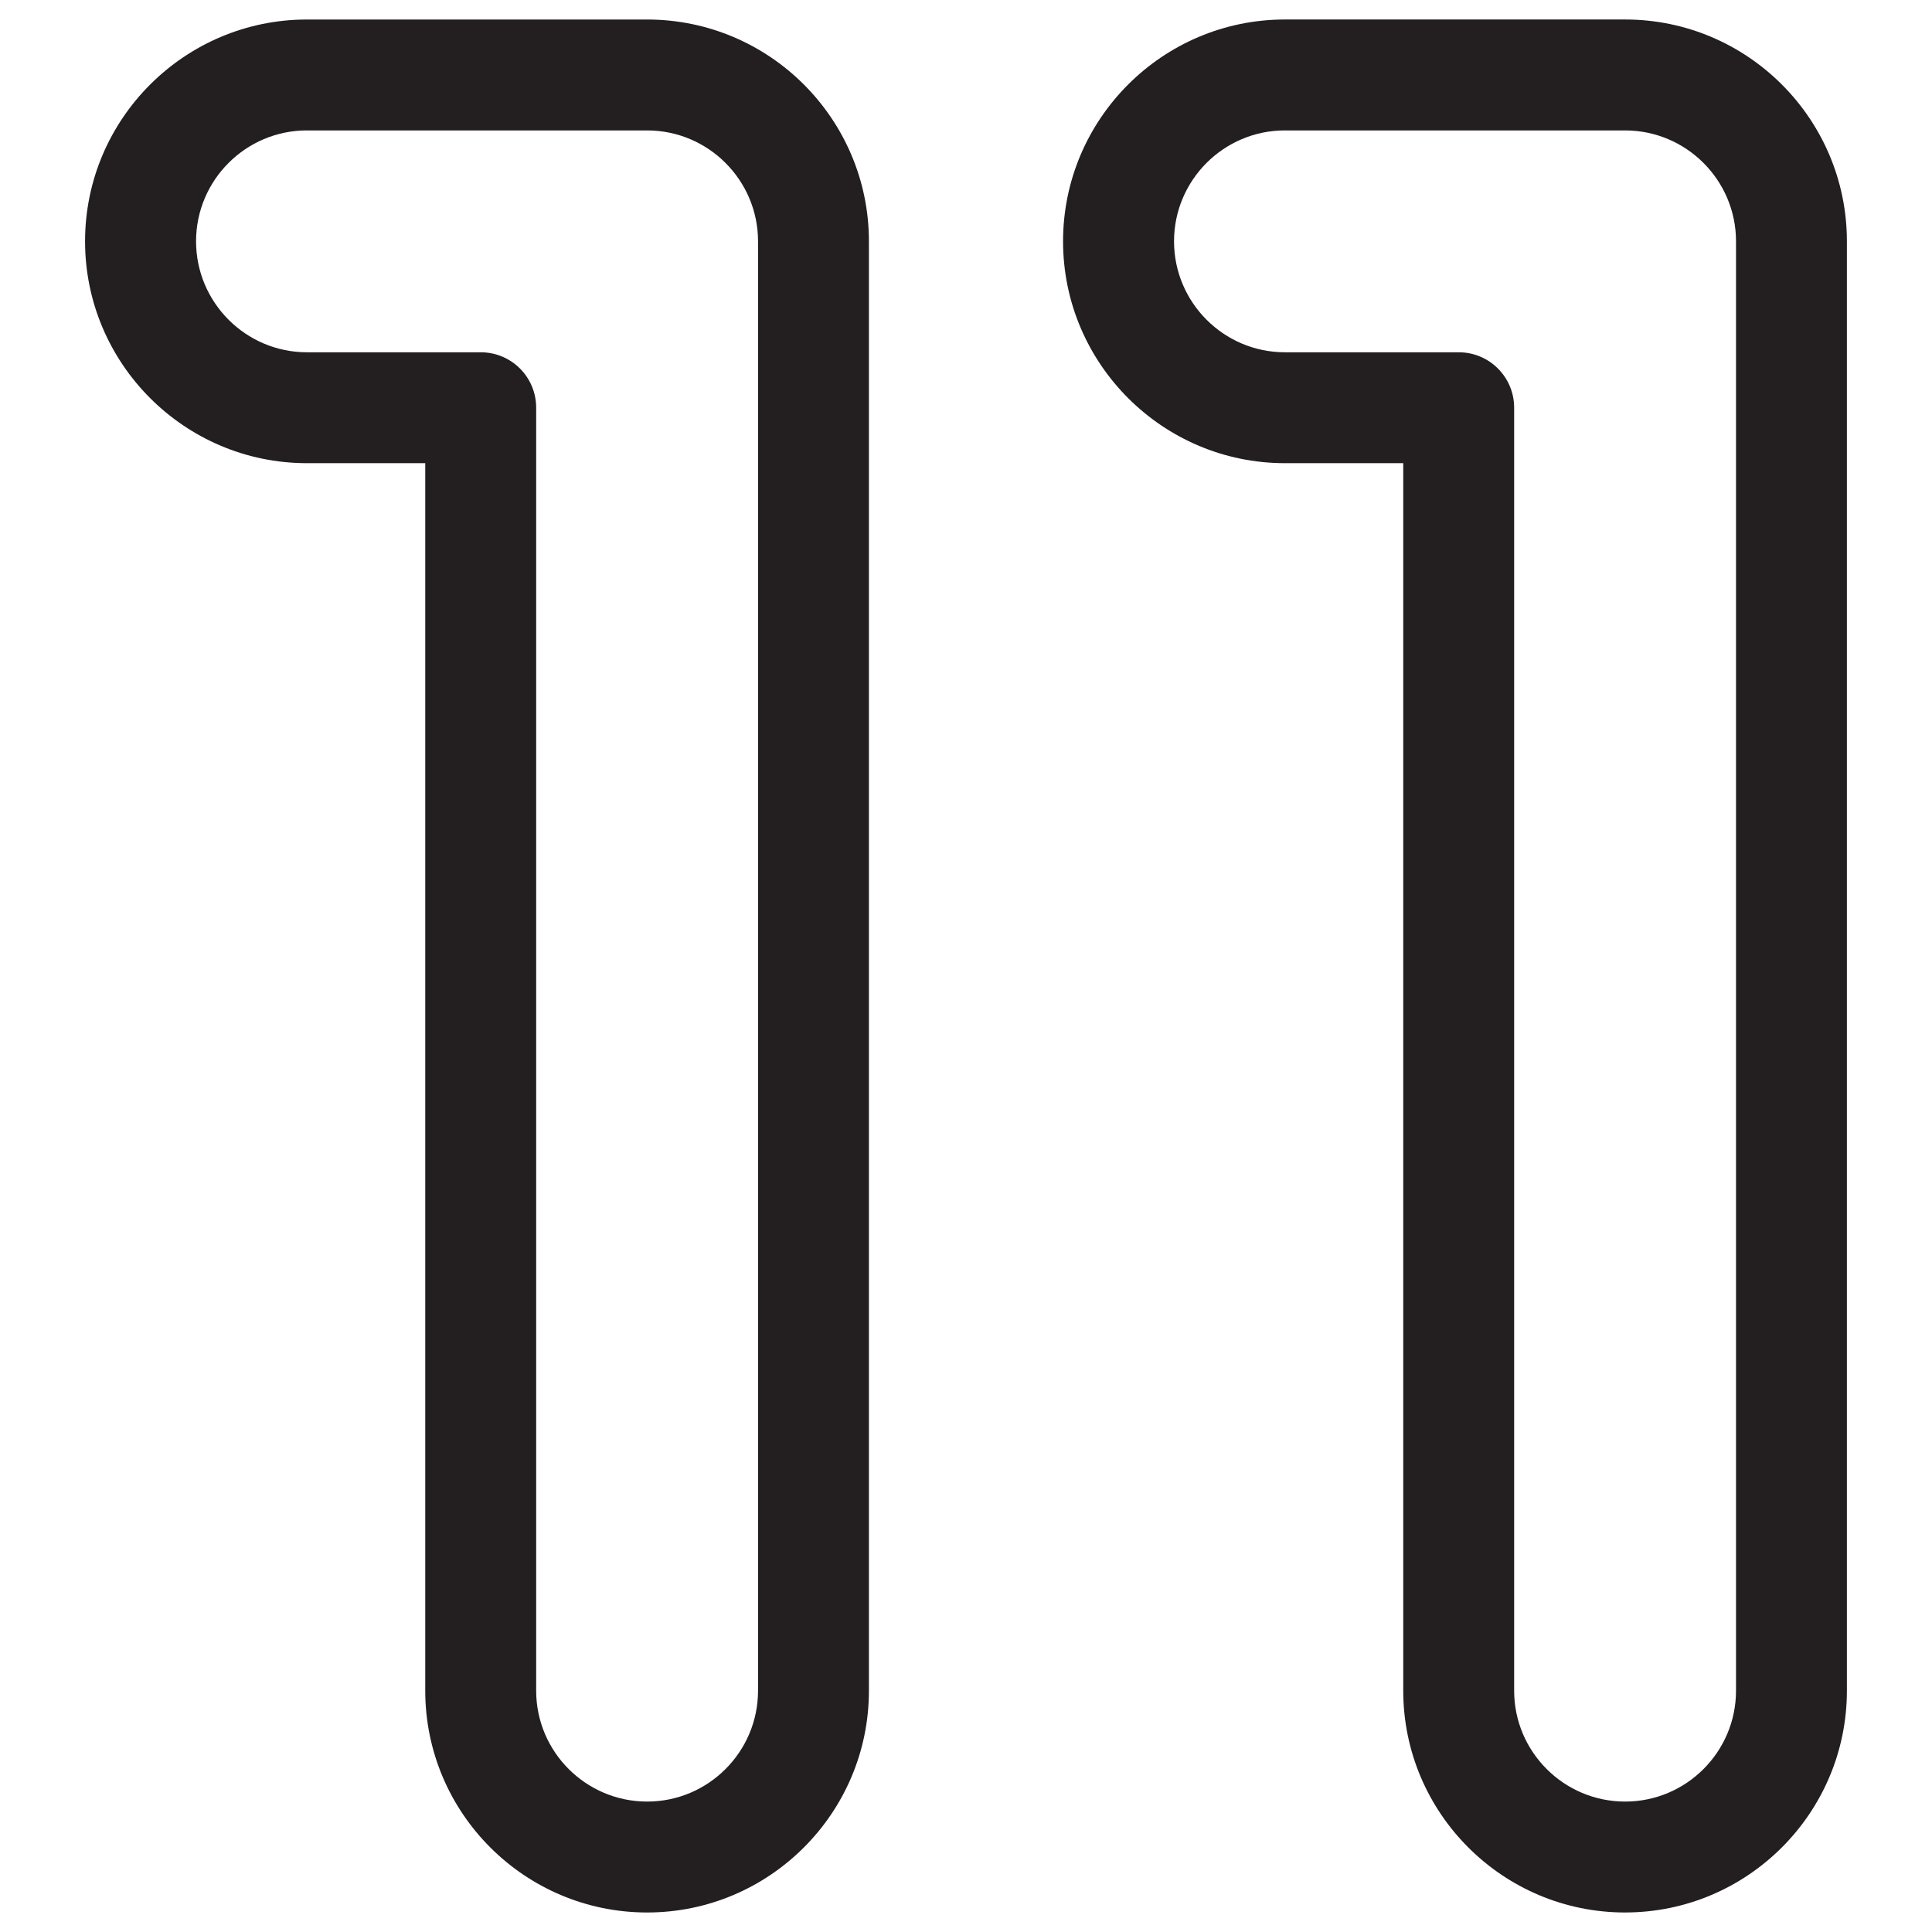
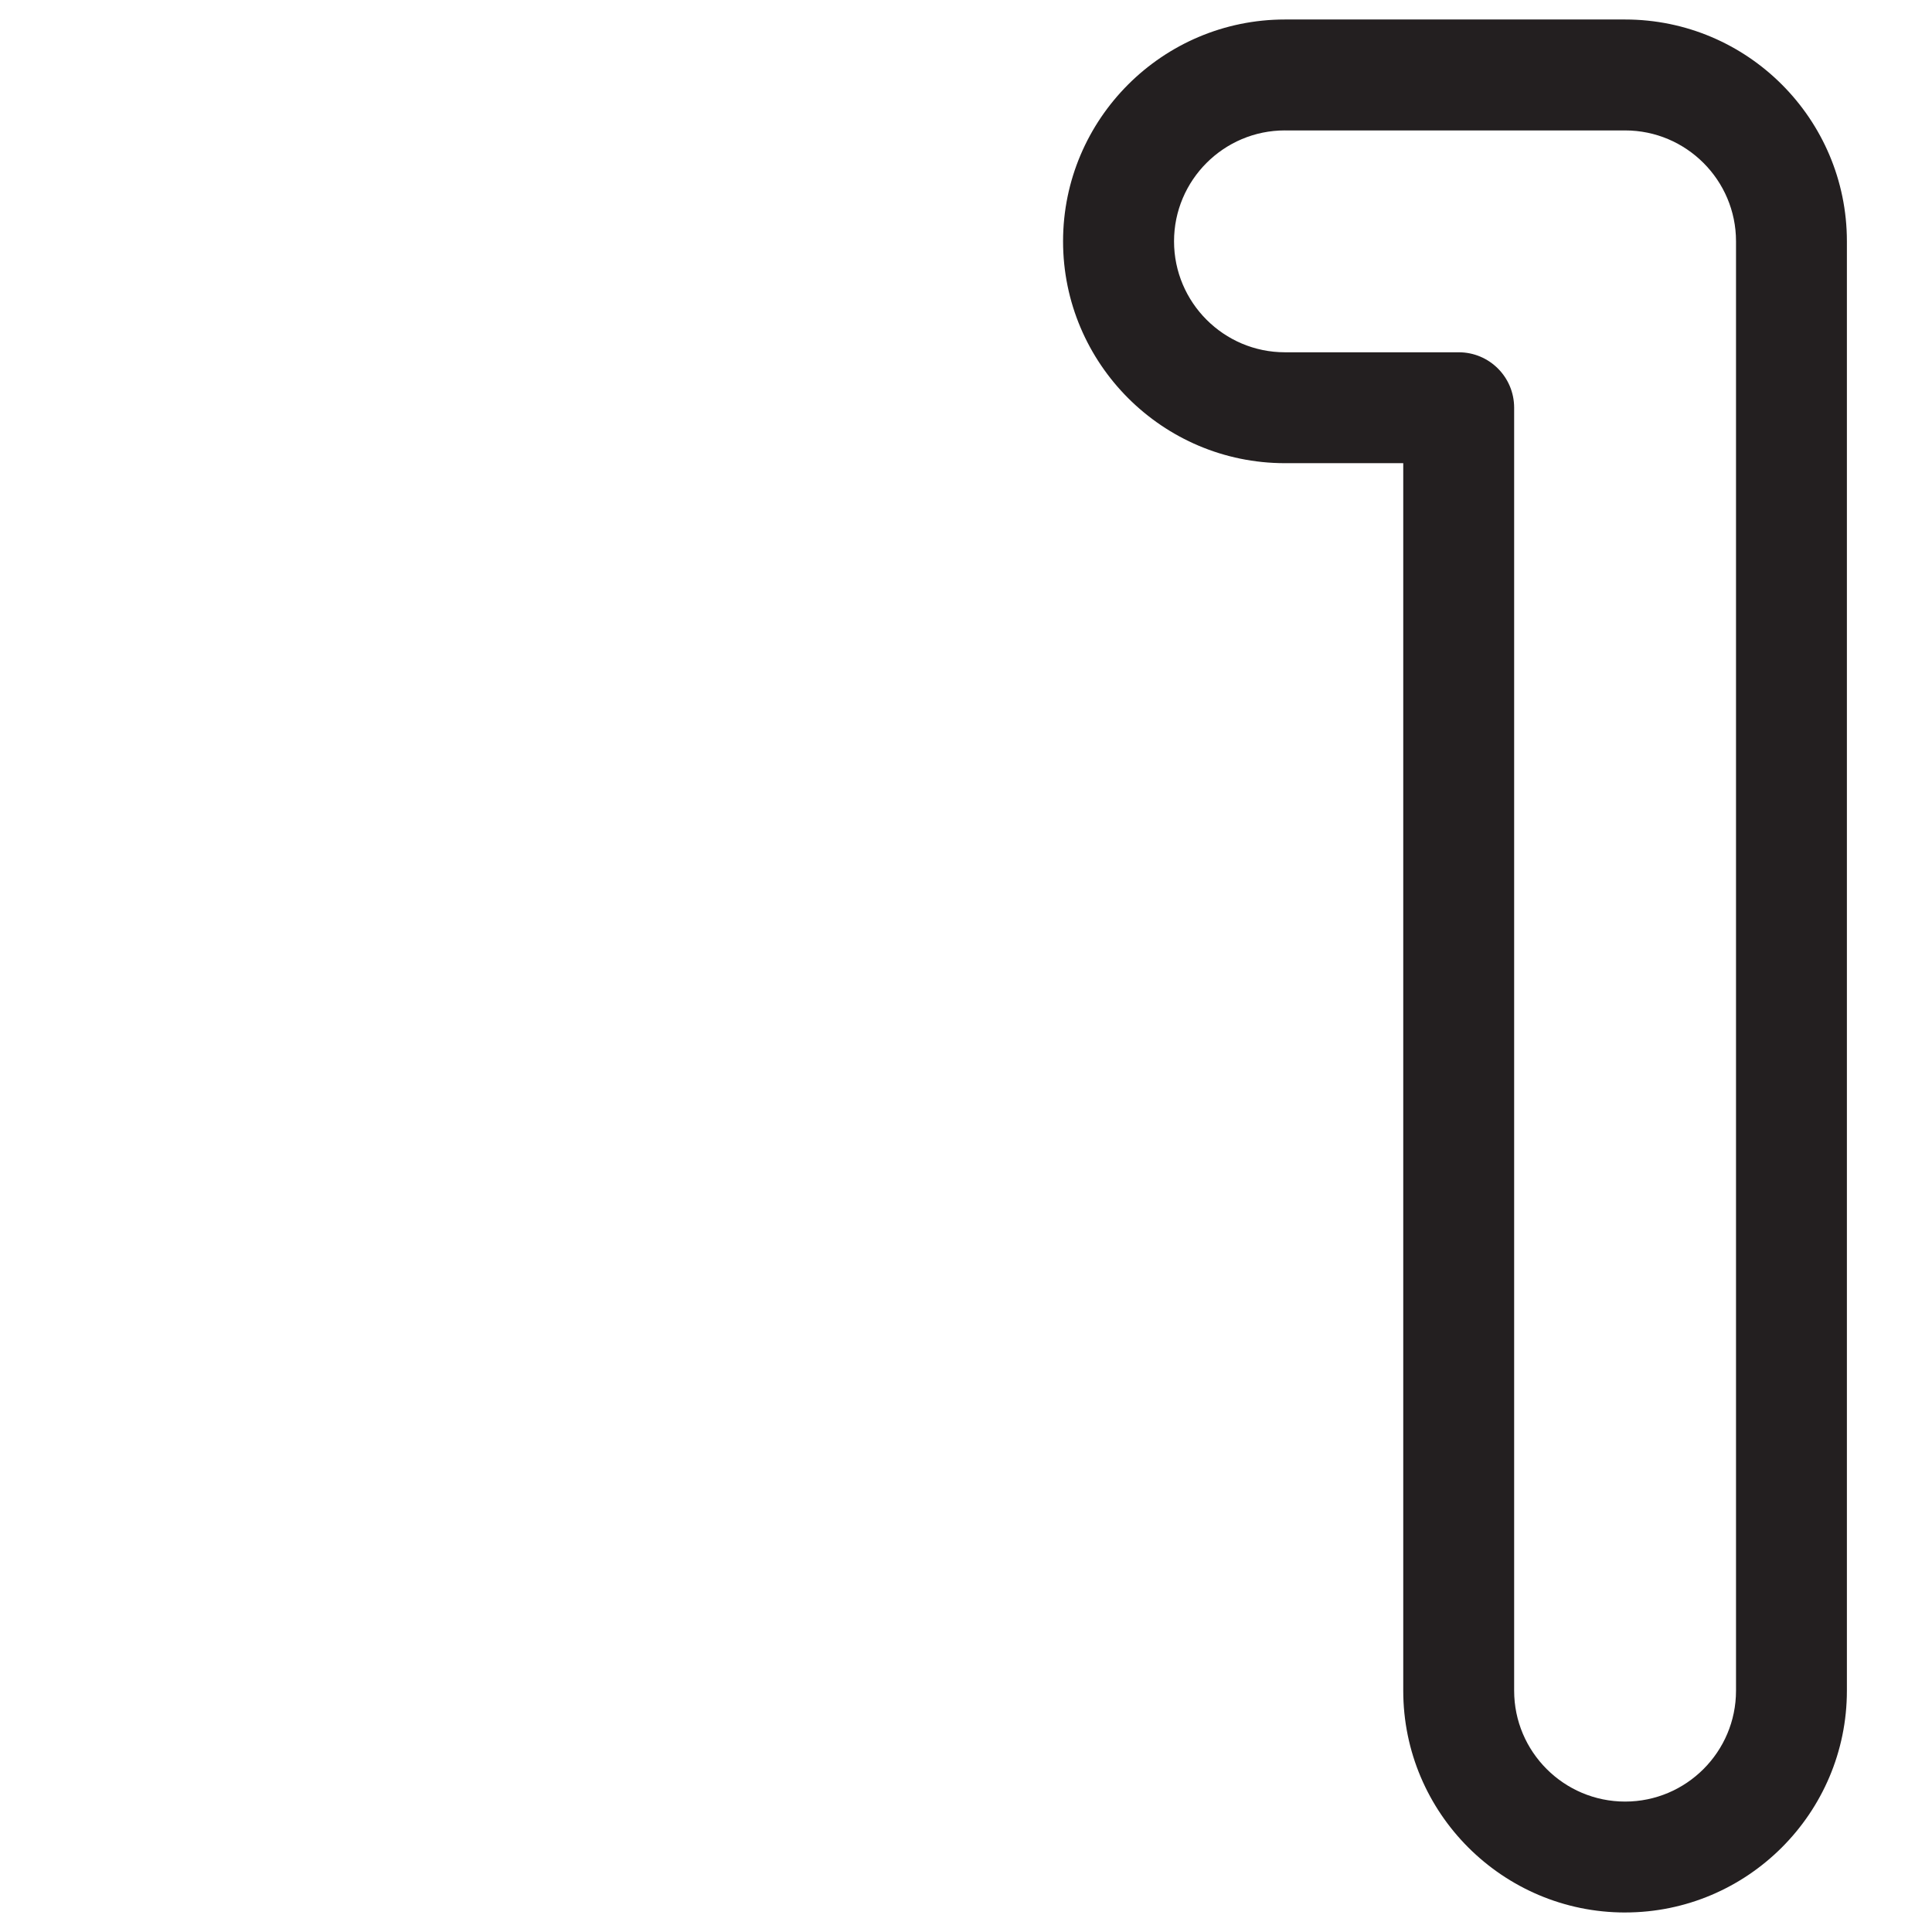
<svg xmlns="http://www.w3.org/2000/svg" id="Layer_1" version="1.1" viewBox="0 0 1000 1000">
  <defs>
    <style>
      .st0 {
        fill: #231f20;
      }
    </style>
  </defs>
-   <path class="st0" d="M334.95,989.9c-63.34,0-114.84-51.49-114.84-114.8V239.74h-61.24c-63.31,0-114.84-51.53-114.84-114.84S95.57,10.1,158.88,10.1h176.07c63.31,0,114.8,51.5,114.8,114.81v750.19c0,63.31-51.5,114.8-114.8,114.8M158.88,67.5c-31.67,0-57.4,25.77-57.4,57.4s25.73,57.44,57.4,57.44h89.96c15.85,0,28.68,12.83,28.68,28.68v664.07c0,31.64,25.76,57.4,57.44,57.4s57.4-25.77,57.4-57.4V124.91c0-31.64-25.76-57.4-57.4-57.4h-176.07Z" />
  <path class="st0" d="M841.16,989.9c-63.34,0-114.84-51.49-114.84-114.8V239.74h-61.24c-63.31,0-114.84-51.53-114.84-114.84s51.53-114.81,114.84-114.81h176.07c63.31,0,114.8,51.5,114.8,114.81v750.19c0,63.31-51.5,114.8-114.8,114.8M665.08,67.5c-31.67,0-57.4,25.77-57.4,57.4s25.73,57.44,57.4,57.44h89.96c15.85,0,28.68,12.83,28.68,28.68v664.07c0,31.64,25.76,57.4,57.44,57.4s57.4-25.77,57.4-57.4V124.91c0-31.64-25.76-57.4-57.4-57.4h-176.07Z" />
</svg>